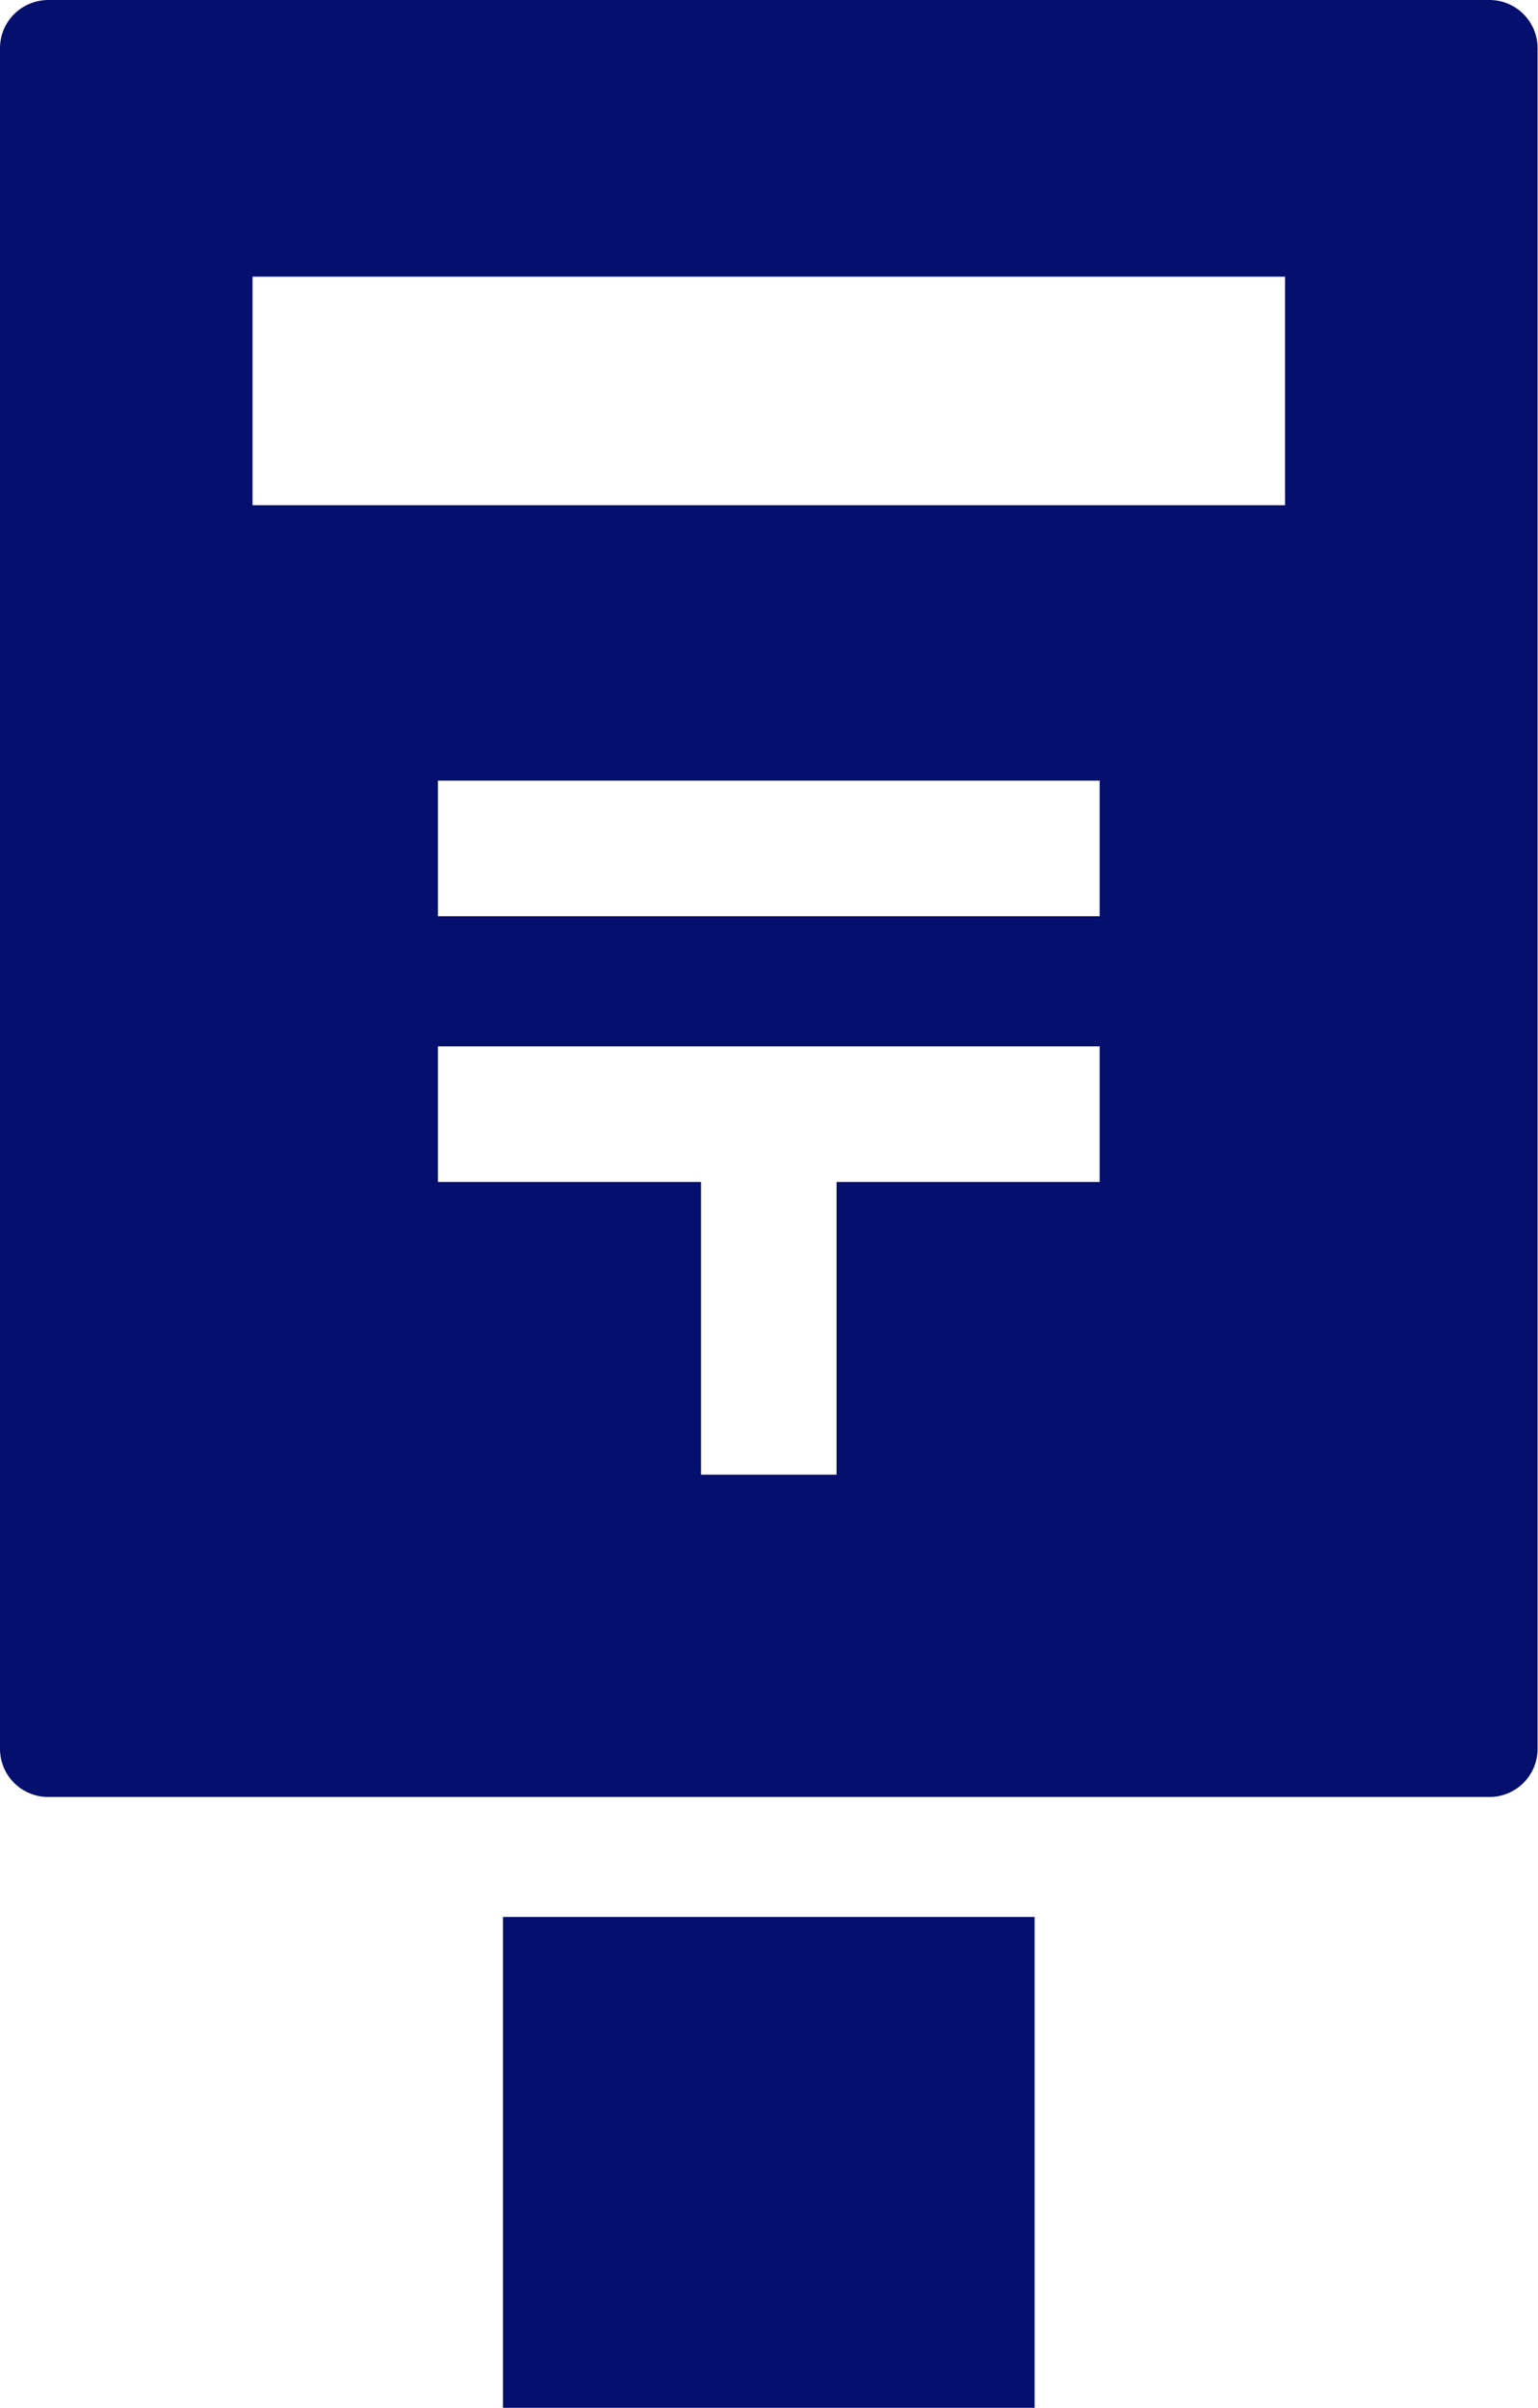
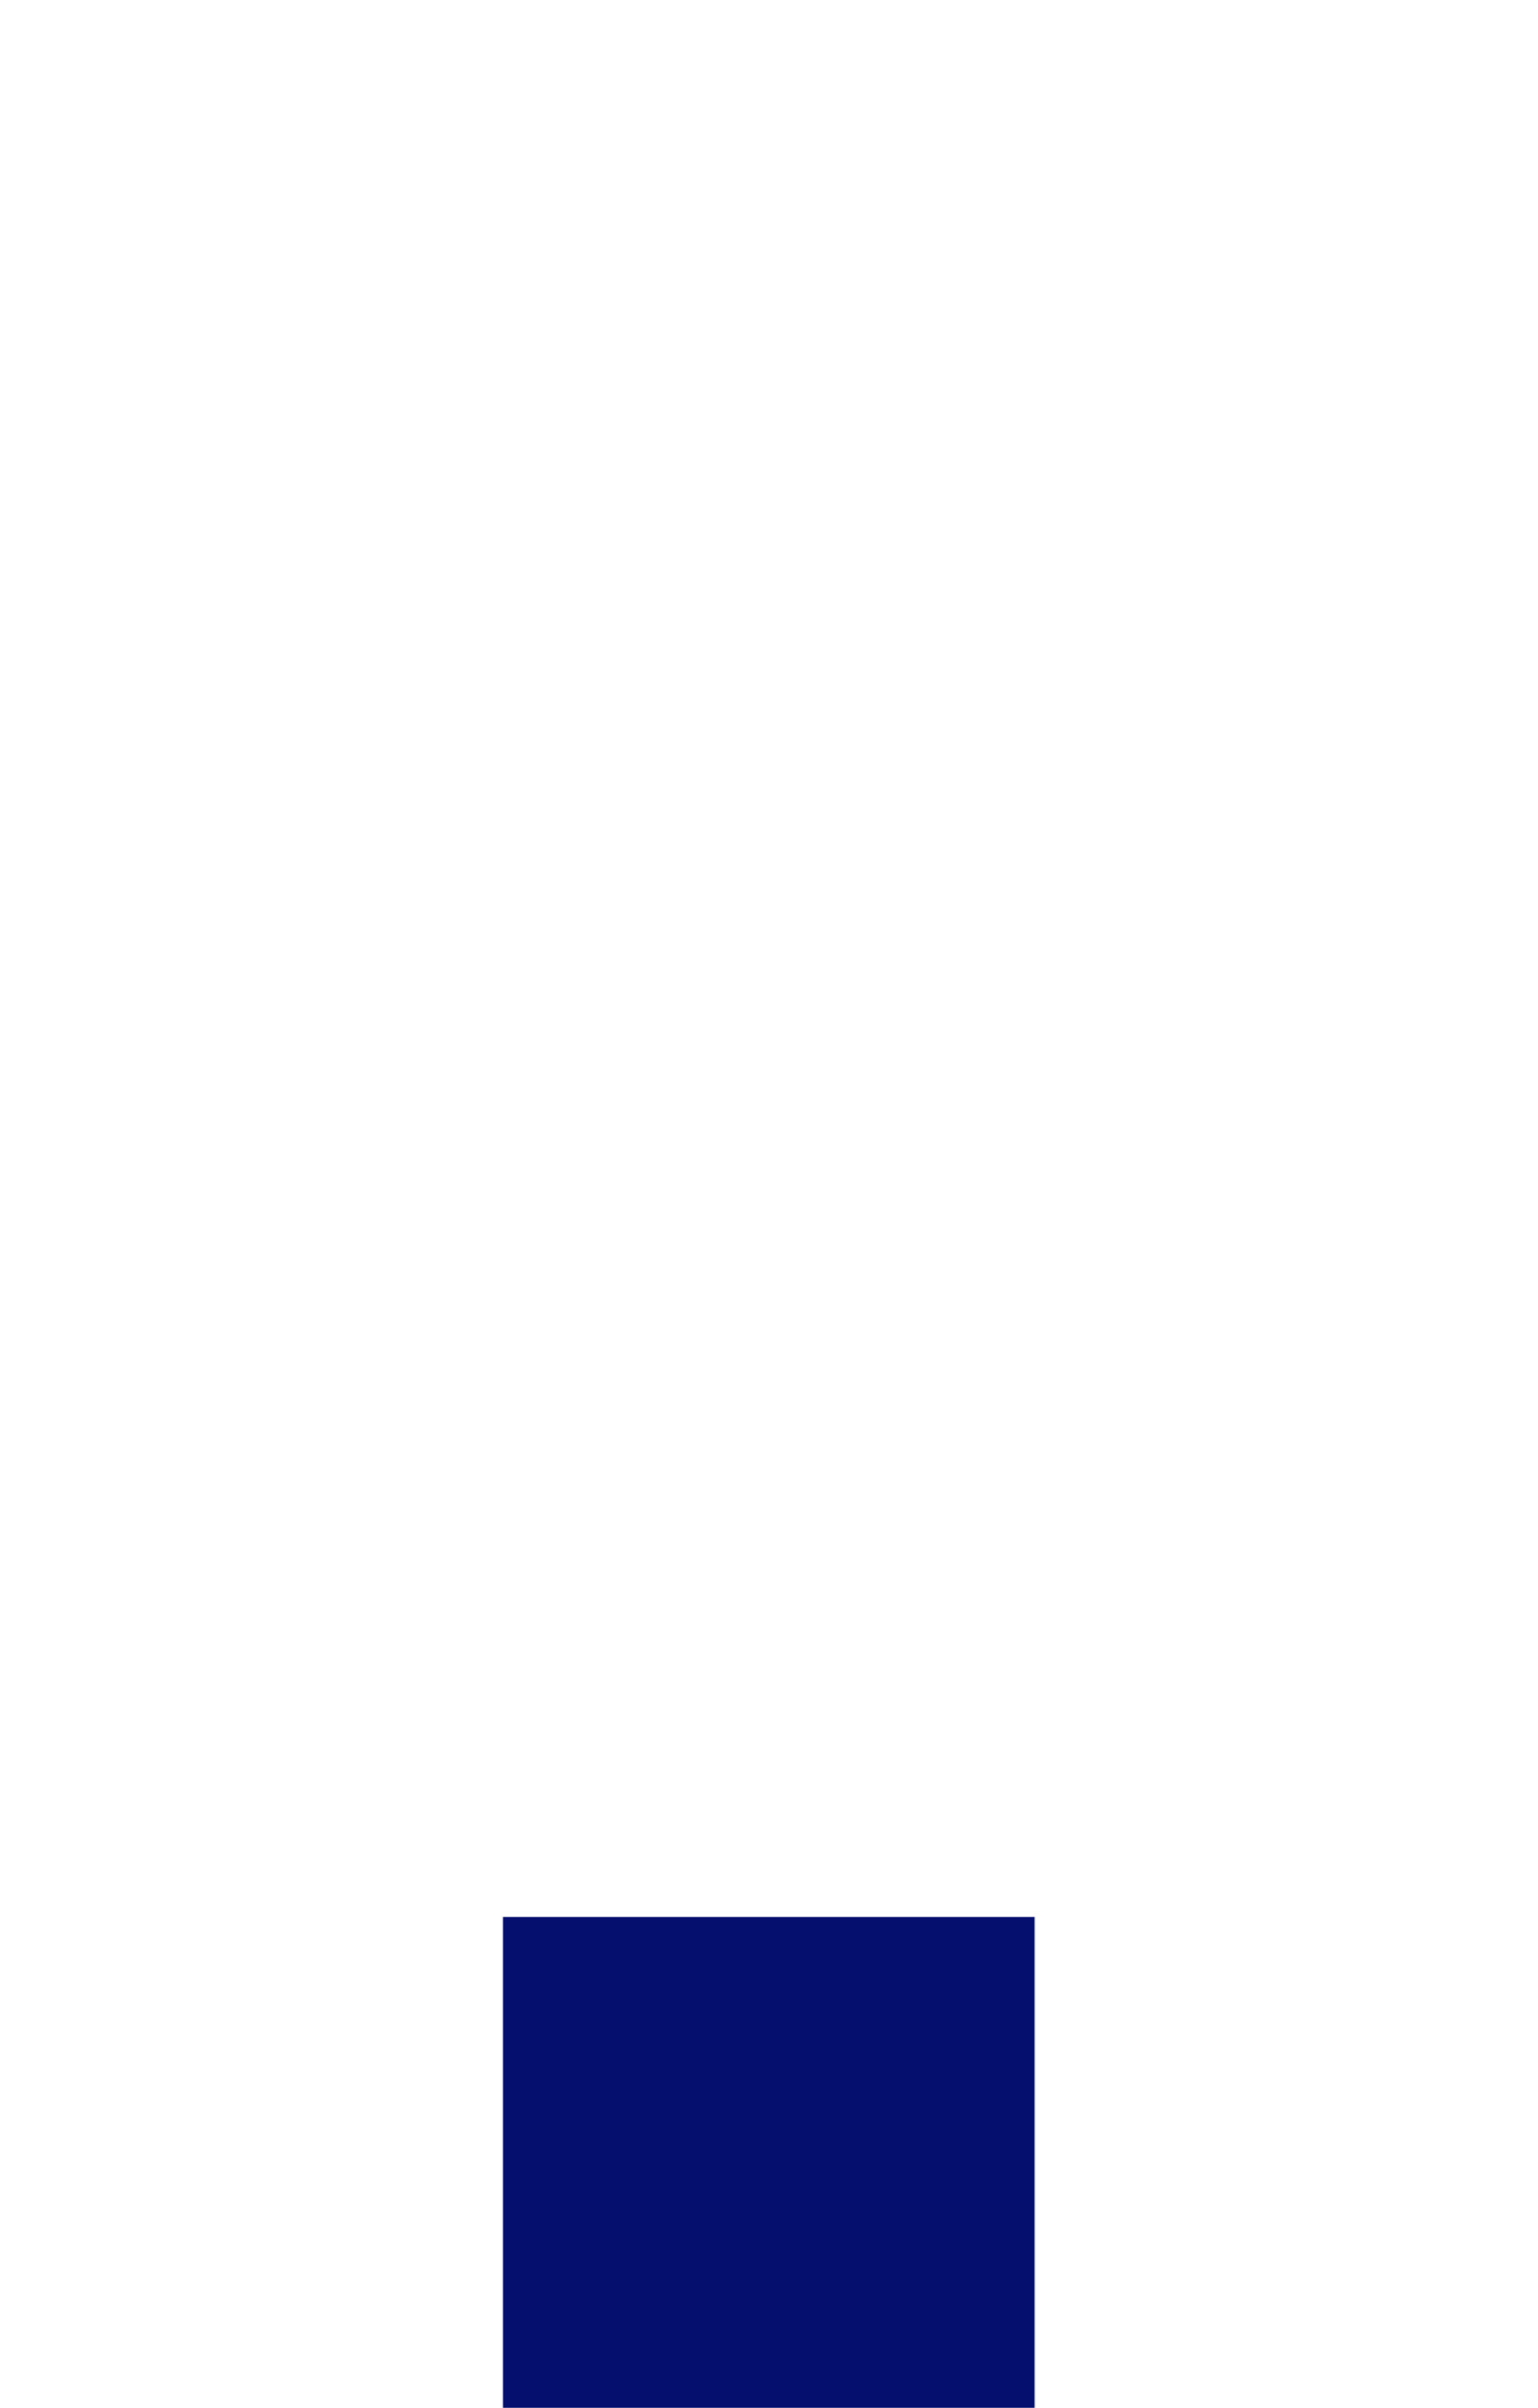
<svg xmlns="http://www.w3.org/2000/svg" id="_レイヤー_1" data-name="レイヤー 1" version="1.1" viewBox="0 0 364.2 570">
  <defs>
    <style>
      .cls-1 {
        fill: #050f6e;
        stroke-width: 0px;
      }
    </style>
  </defs>
  <rect class="cls-1" x="119.1" y="453.8" width="125.9" height="116.2" />
-   <path class="cls-1" d="M352.7,0H11.5C5.1,0,0,5.1,0,11.4v402.6c0,6.3,5.1,11.4,11.4,11.4h341.3c6.3,0,11.4-5.1,11.4-11.4V11.4c0-6.3-5.1-11.4-11.4-11.4ZM260.4,279.8h-62.3v69.3h-32.1v-69.3h-62.3v-32.1h156.7v32.1ZM260.4,216.9H103.7v-32.1h156.7v32.1ZM304.3,119.6H59.8v-54.1h244.5v54.1Z" />
</svg>